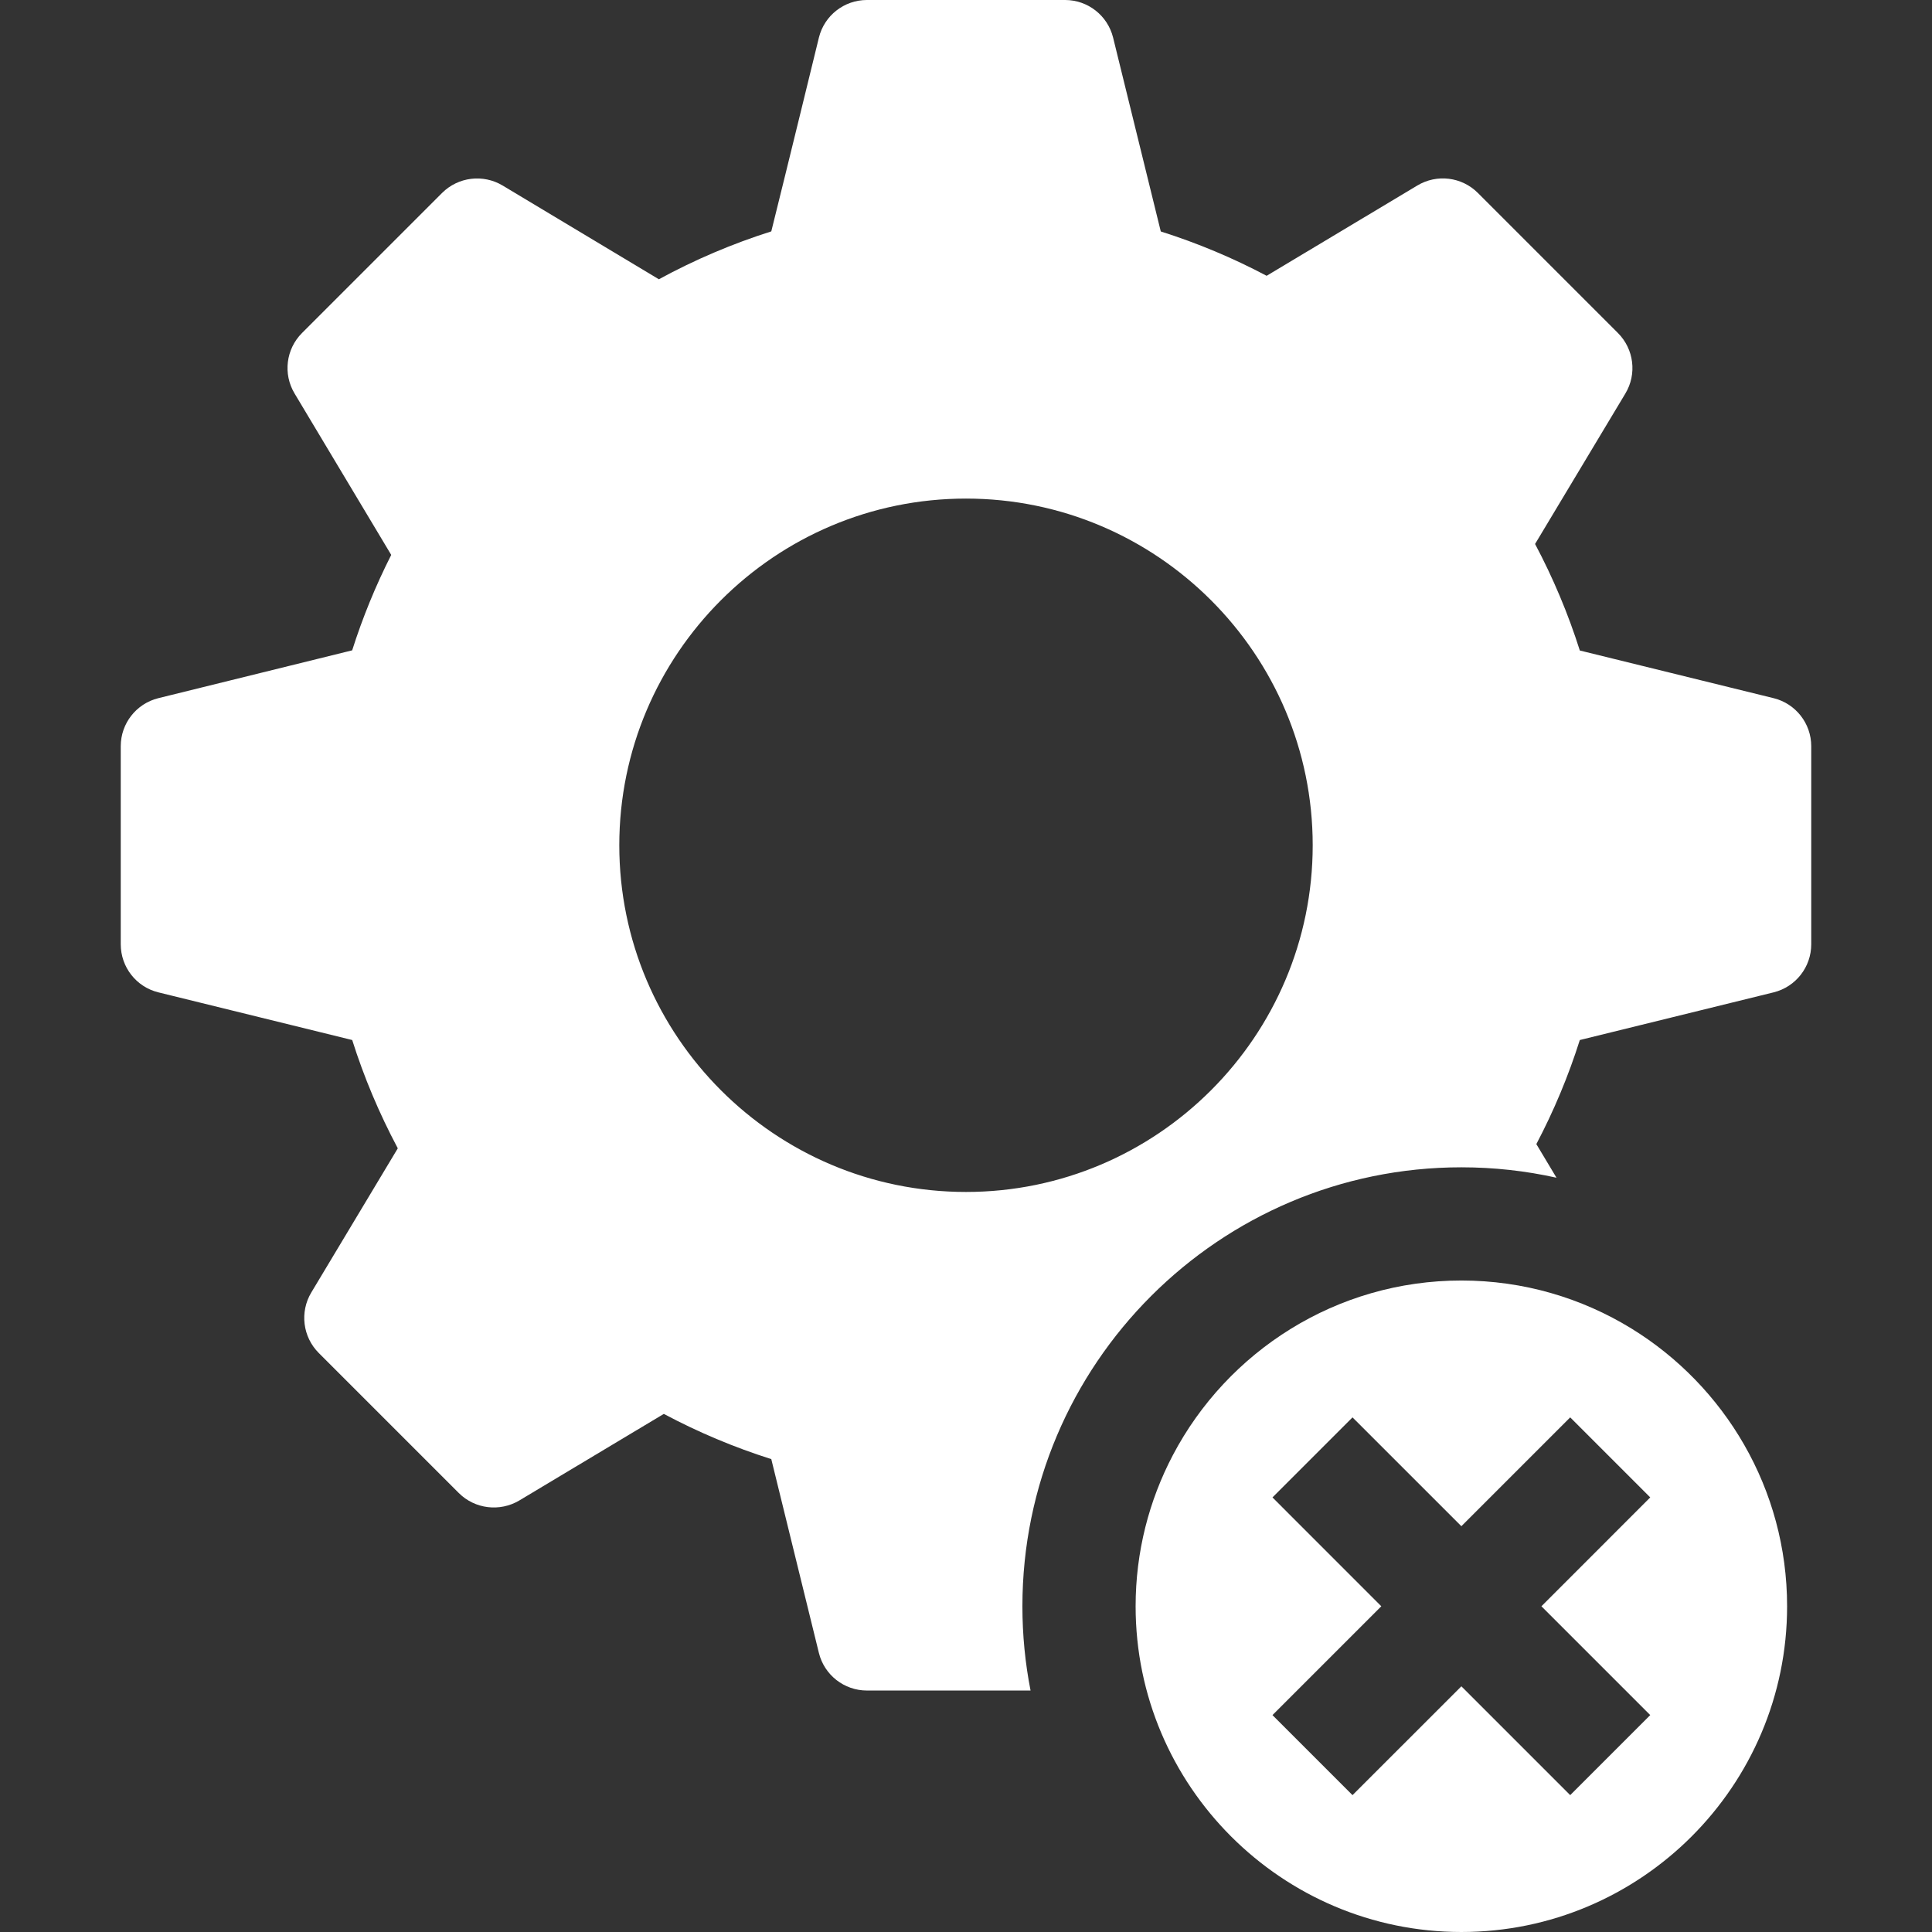
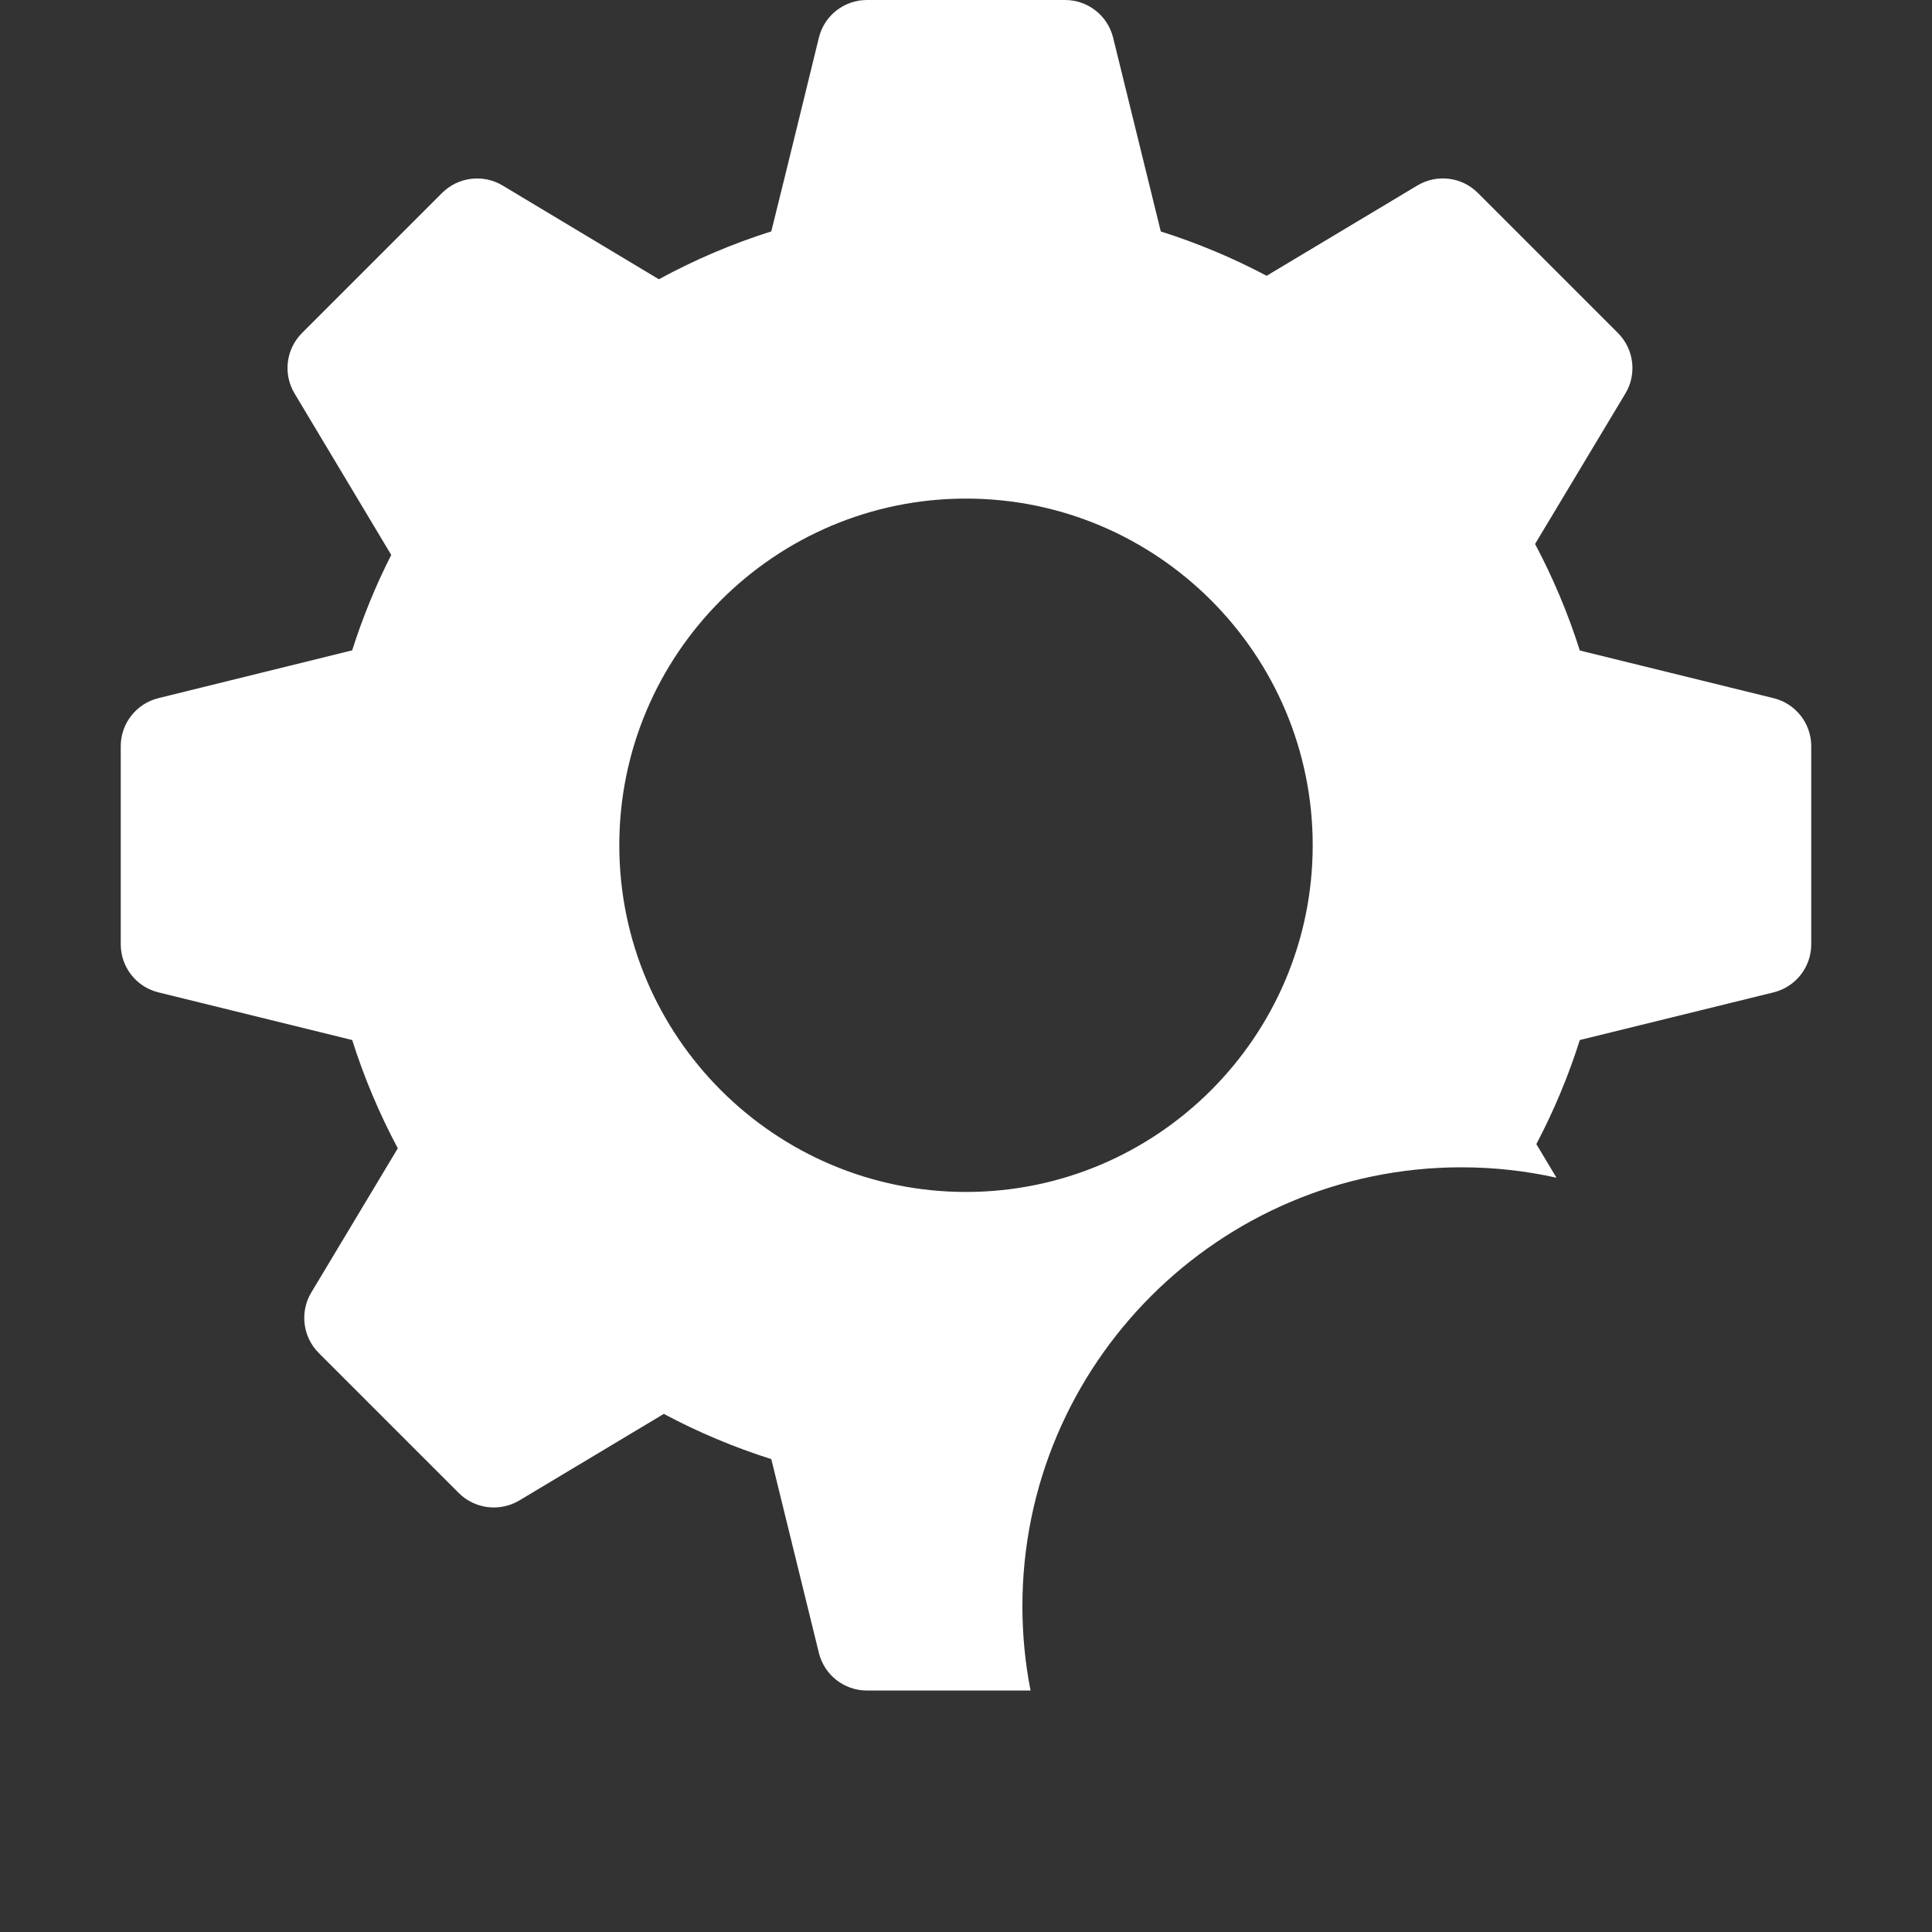
<svg xmlns="http://www.w3.org/2000/svg" id="Layer_1" data-name="Layer 1" width="512" height="512" viewBox="0 0 512 512">
  <rect x="0" y="0" width="512" height="512" fill="#333333" stroke="none" />
  <defs>
    <style>      .cls-1 {        fill: #fff;      }    </style>
  </defs>
-   <path class="cls-1" d="M432.31,352.05c-13.12-8.05-28.54-12.7-45.03-12.7-33.16,0-62.01,18.79-76.46,46.28-6.3,11.98-9.87,25.61-9.87,40.05,0,47.6,38.73,86.32,86.33,86.32s86.32-38.73,86.32-86.32c0-31.11-16.54-58.43-41.29-73.63ZM437.33,454.52l-21.21,21.21-28.84-28.84-28.85,28.84-21.21-21.21,28.84-28.84-28.84-28.85,21.21-21.21,23.9,23.89,4.95,4.95,28.84-28.84,21.21,21.21-28.84,28.85,28.84,28.84Z" />
  <path class="cls-1" d="M470.06,185.03l-51.39-12.64c-3.09-9.74-7.06-19.19-11.86-28.23,7.72-12.84,23.93-39.87,23.93-39.87,3.11-5.17,2.28-11.78-1.97-16.04l-37.12-37.12c-4.26-4.26-10.86-5.08-16.04-1.97l-39.94,23.93c-8.98-4.76-18.38-8.69-28.05-11.75l-12.64-51.39c-1.46-5.85-6.7-9.95-12.73-9.95h-52.5c-6.03,0-11.28,4.1-12.73,9.95,0,0-8.75,35.86-12.62,51.37-10.32,3.27-20.29,7.51-29.79,12.69l-41.42-24.85c-5.17-3.08-11.76-2.28-16.03,1.97l-37.12,37.12c-4.26,4.26-5.08,10.87-1.97,16.04l25.61,42.77c-4.13,8.14-7.59,16.61-10.35,25.29l-51.39,12.68c-5.84,1.46-9.94,6.7-9.94,12.72v52.5c0,6.03,4.1,11.28,9.94,12.73l51.4,12.64c3.12,9.88,7.17,19.48,12.08,28.7l-22.92,38.2c-3.1,5.16-2.28,11.78,1.97,16.03l37.12,37.12c4.25,4.24,10.86,5.05,16.04,1.97,0,0,25.7-15.4,38.29-22.94,9.11,4.86,18.65,8.87,28.48,11.98l12.62,51.38c1.45,5.85,6.7,9.95,12.73,9.95h43.36c-1.42-7.23-2.16-14.69-2.16-22.33,0-64.15,52.19-116.33,116.33-116.33,8.65,0,17.09.95,25.21,2.76l-5.34-8.91c4.65-8.83,8.51-18.07,11.52-27.58l51.39-12.64c5.84-1.46,9.94-6.7,9.94-12.73v-52.5c0-6.02-4.1-11.26-9.94-12.72ZM256,315.88c-50.66,0-91.88-41.22-91.88-91.88s41.22-91.87,91.88-91.87,91.88,41.22,91.88,91.87-41.22,91.88-91.88,91.88Z" />
</svg>